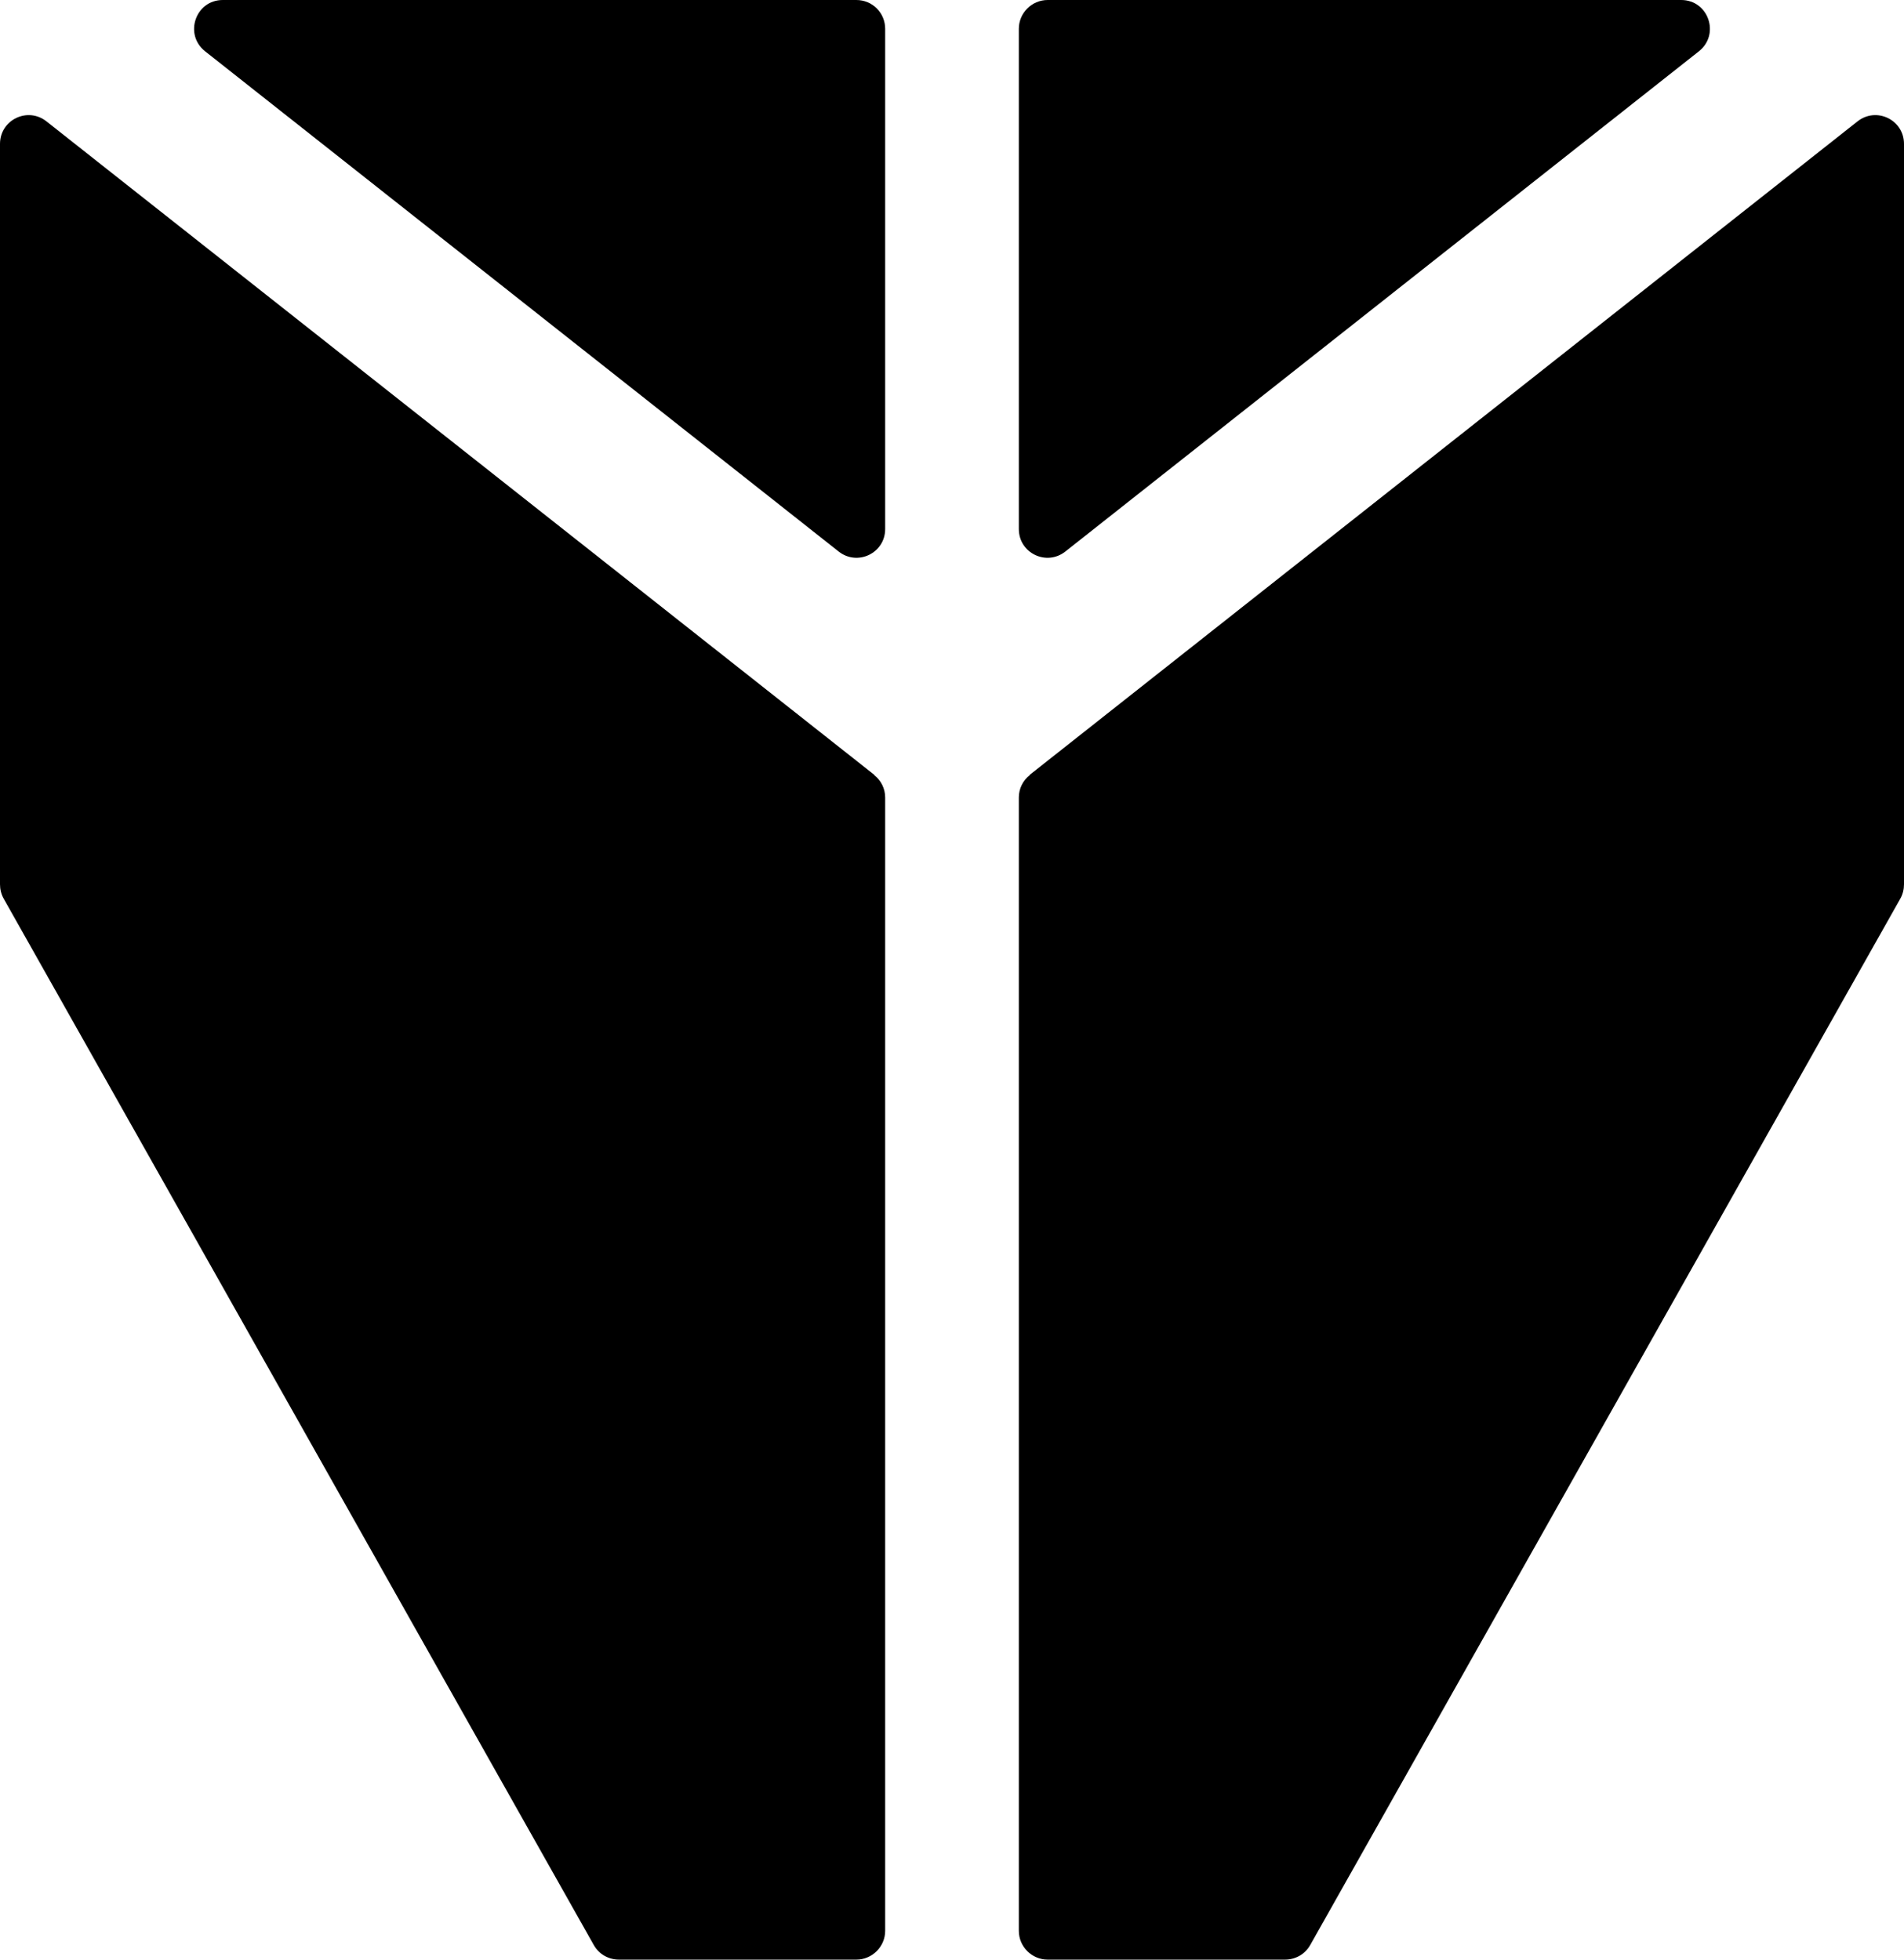
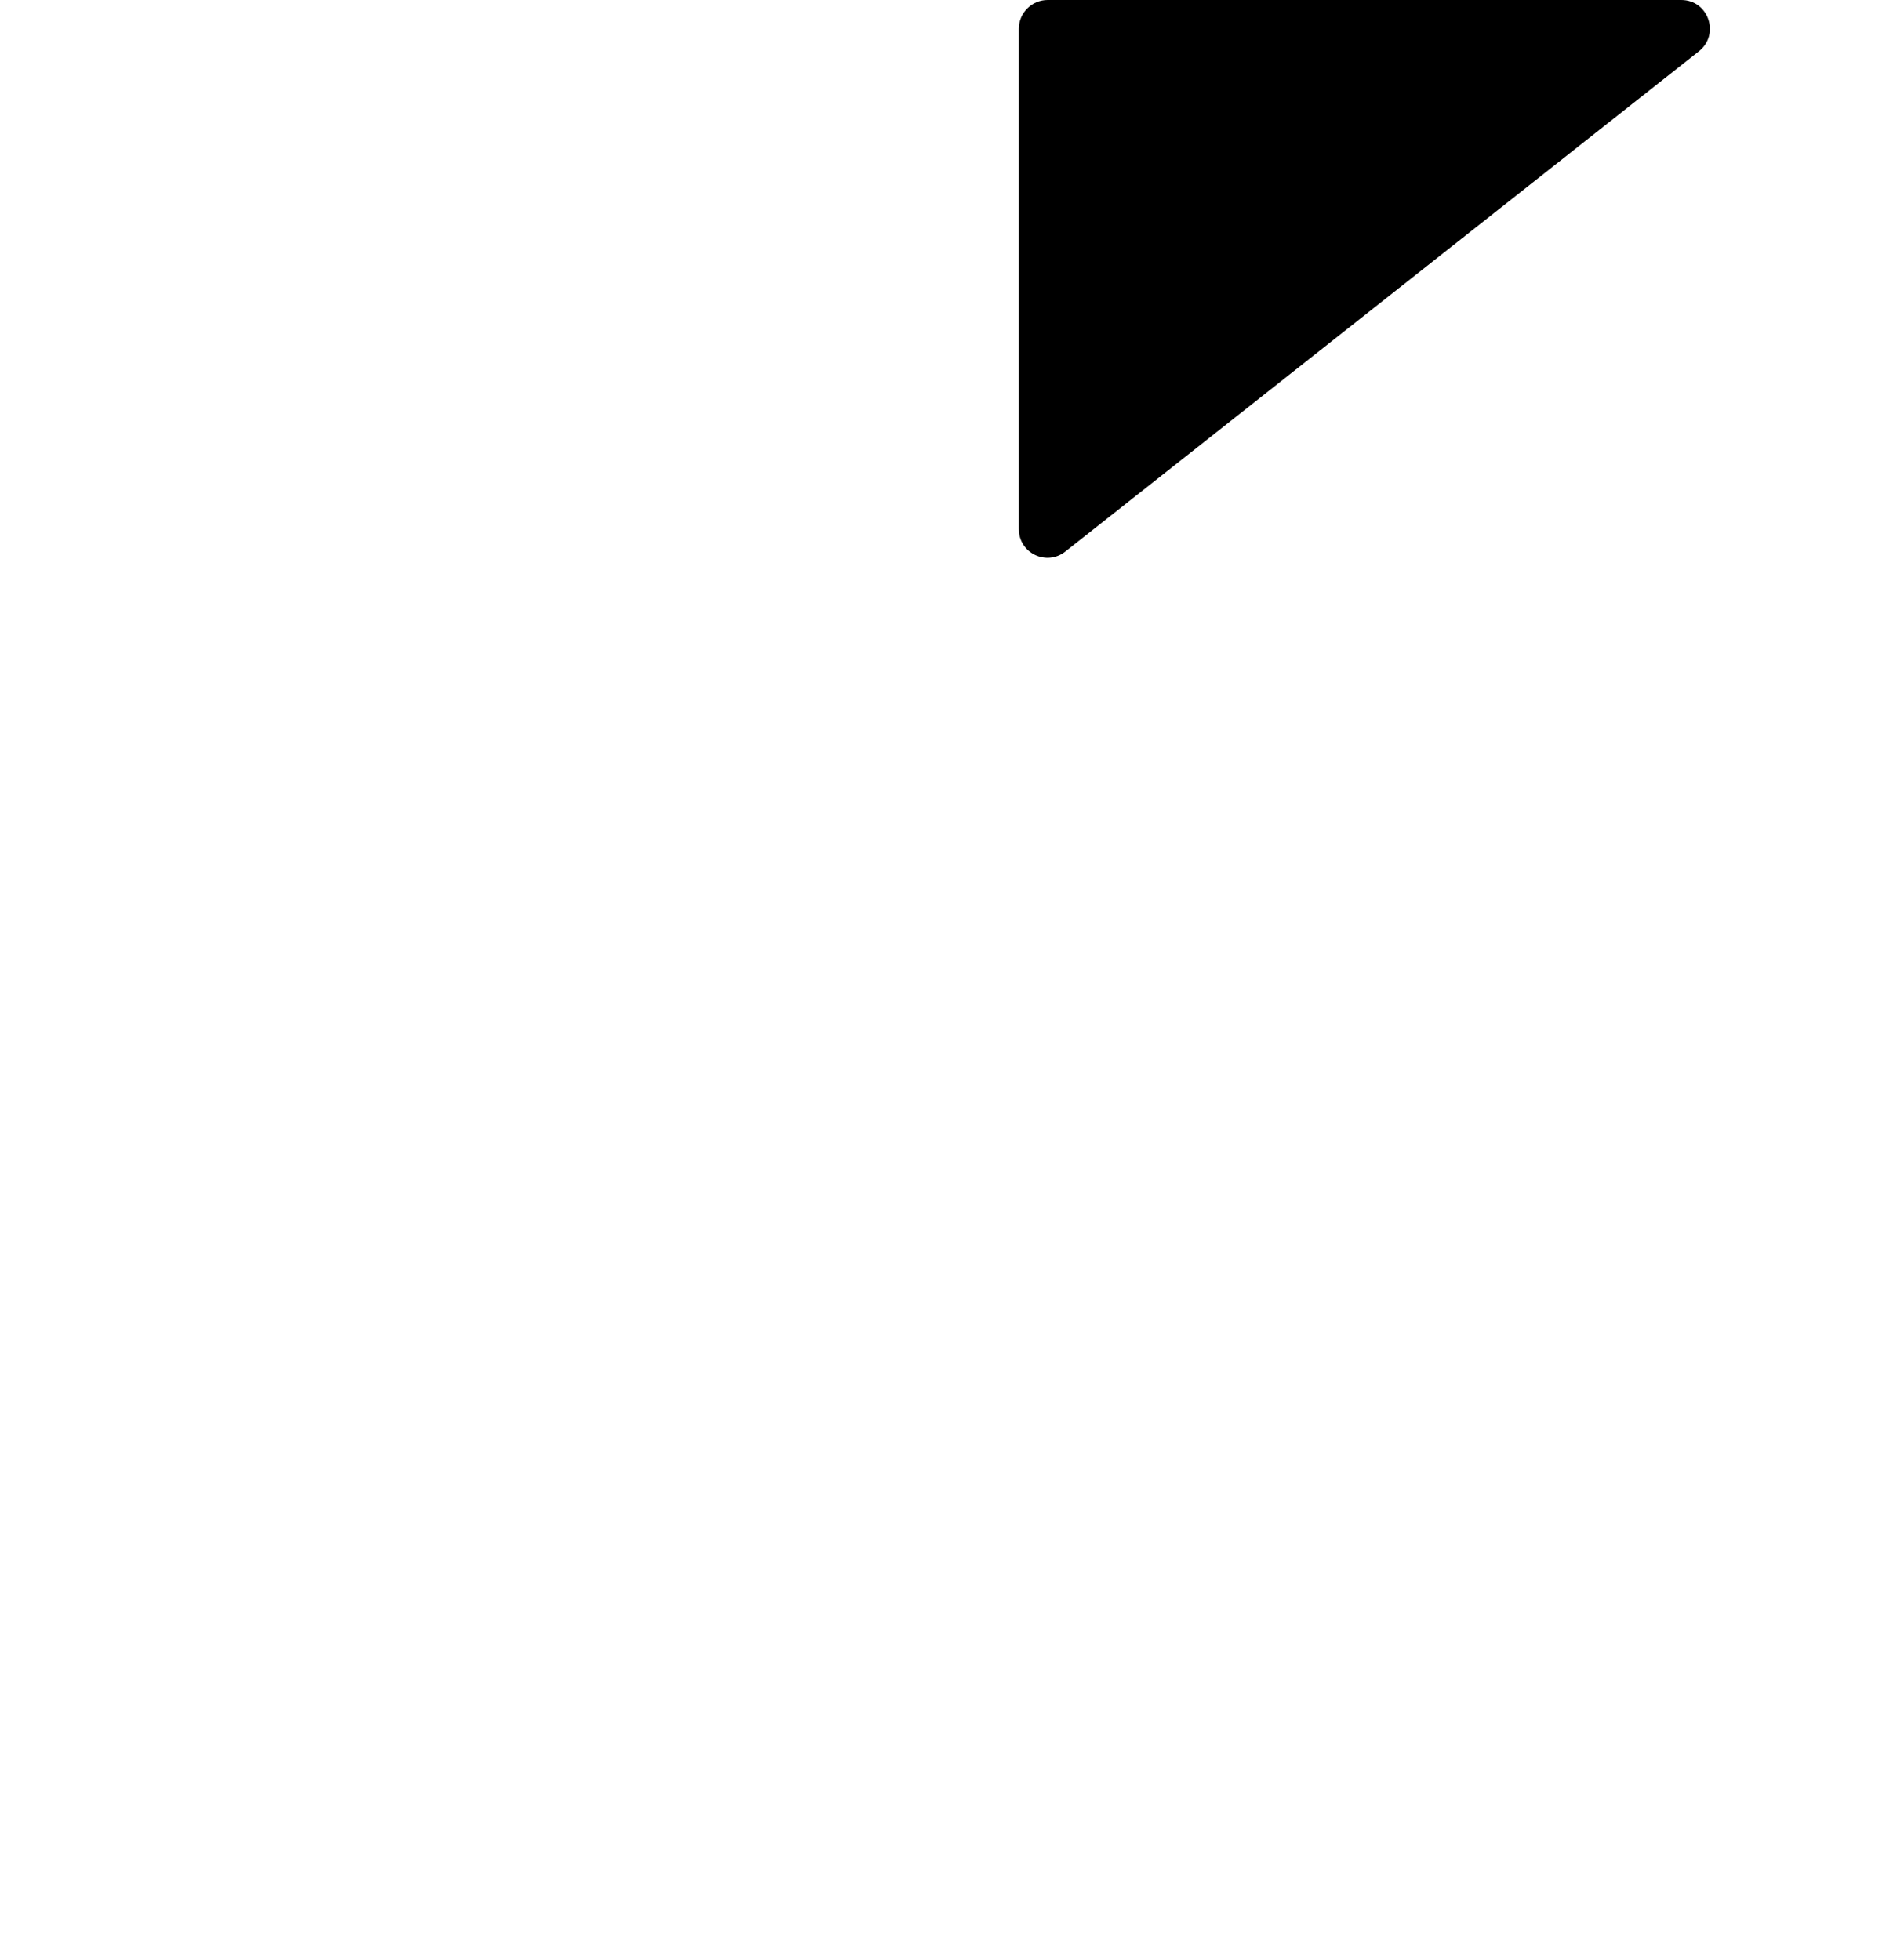
<svg xmlns="http://www.w3.org/2000/svg" id="b" viewBox="0 0 48.29 49.71">
  <g id="c">
    <g>
      <g>
-         <path d="M22.45,13.42V.73C22.45,.33,22.13,0,21.72,0H5.65C4.96,0,4.66,.87,5.2,1.3L21.27,13.99c.48,.38,1.18,.04,1.18-.57Z" />
-         <path d="M22.18,19.66L1.18,3.08c-.48-.38-1.18-.04-1.18,.57V22.43c0,.13,.03,.25,.09,.36l14.97,26.55c.13,.23,.37,.37,.64,.37h6.02c.4,0,.73-.33,.73-.73V20.23c0-.22-.1-.43-.28-.57Z" />
-       </g>
+         </g>
      <g>
        <path d="M25.84,13.42V.73c0-.4,.33-.73,.73-.73h16.07c.69,0,.99,.87,.45,1.3L27.02,13.99c-.48,.38-1.18,.04-1.18-.57Z" />
-         <path d="M26.11,19.66L47.11,3.08c.48-.38,1.18-.04,1.18,.57V22.43c0,.13-.03,.25-.09,.36l-14.97,26.55c-.13,.23-.37,.37-.64,.37h-6.02c-.4,0-.73-.33-.73-.73V20.23c0-.22,.1-.43,.28-.57Z" />
      </g>
    </g>
  </g>
</svg>